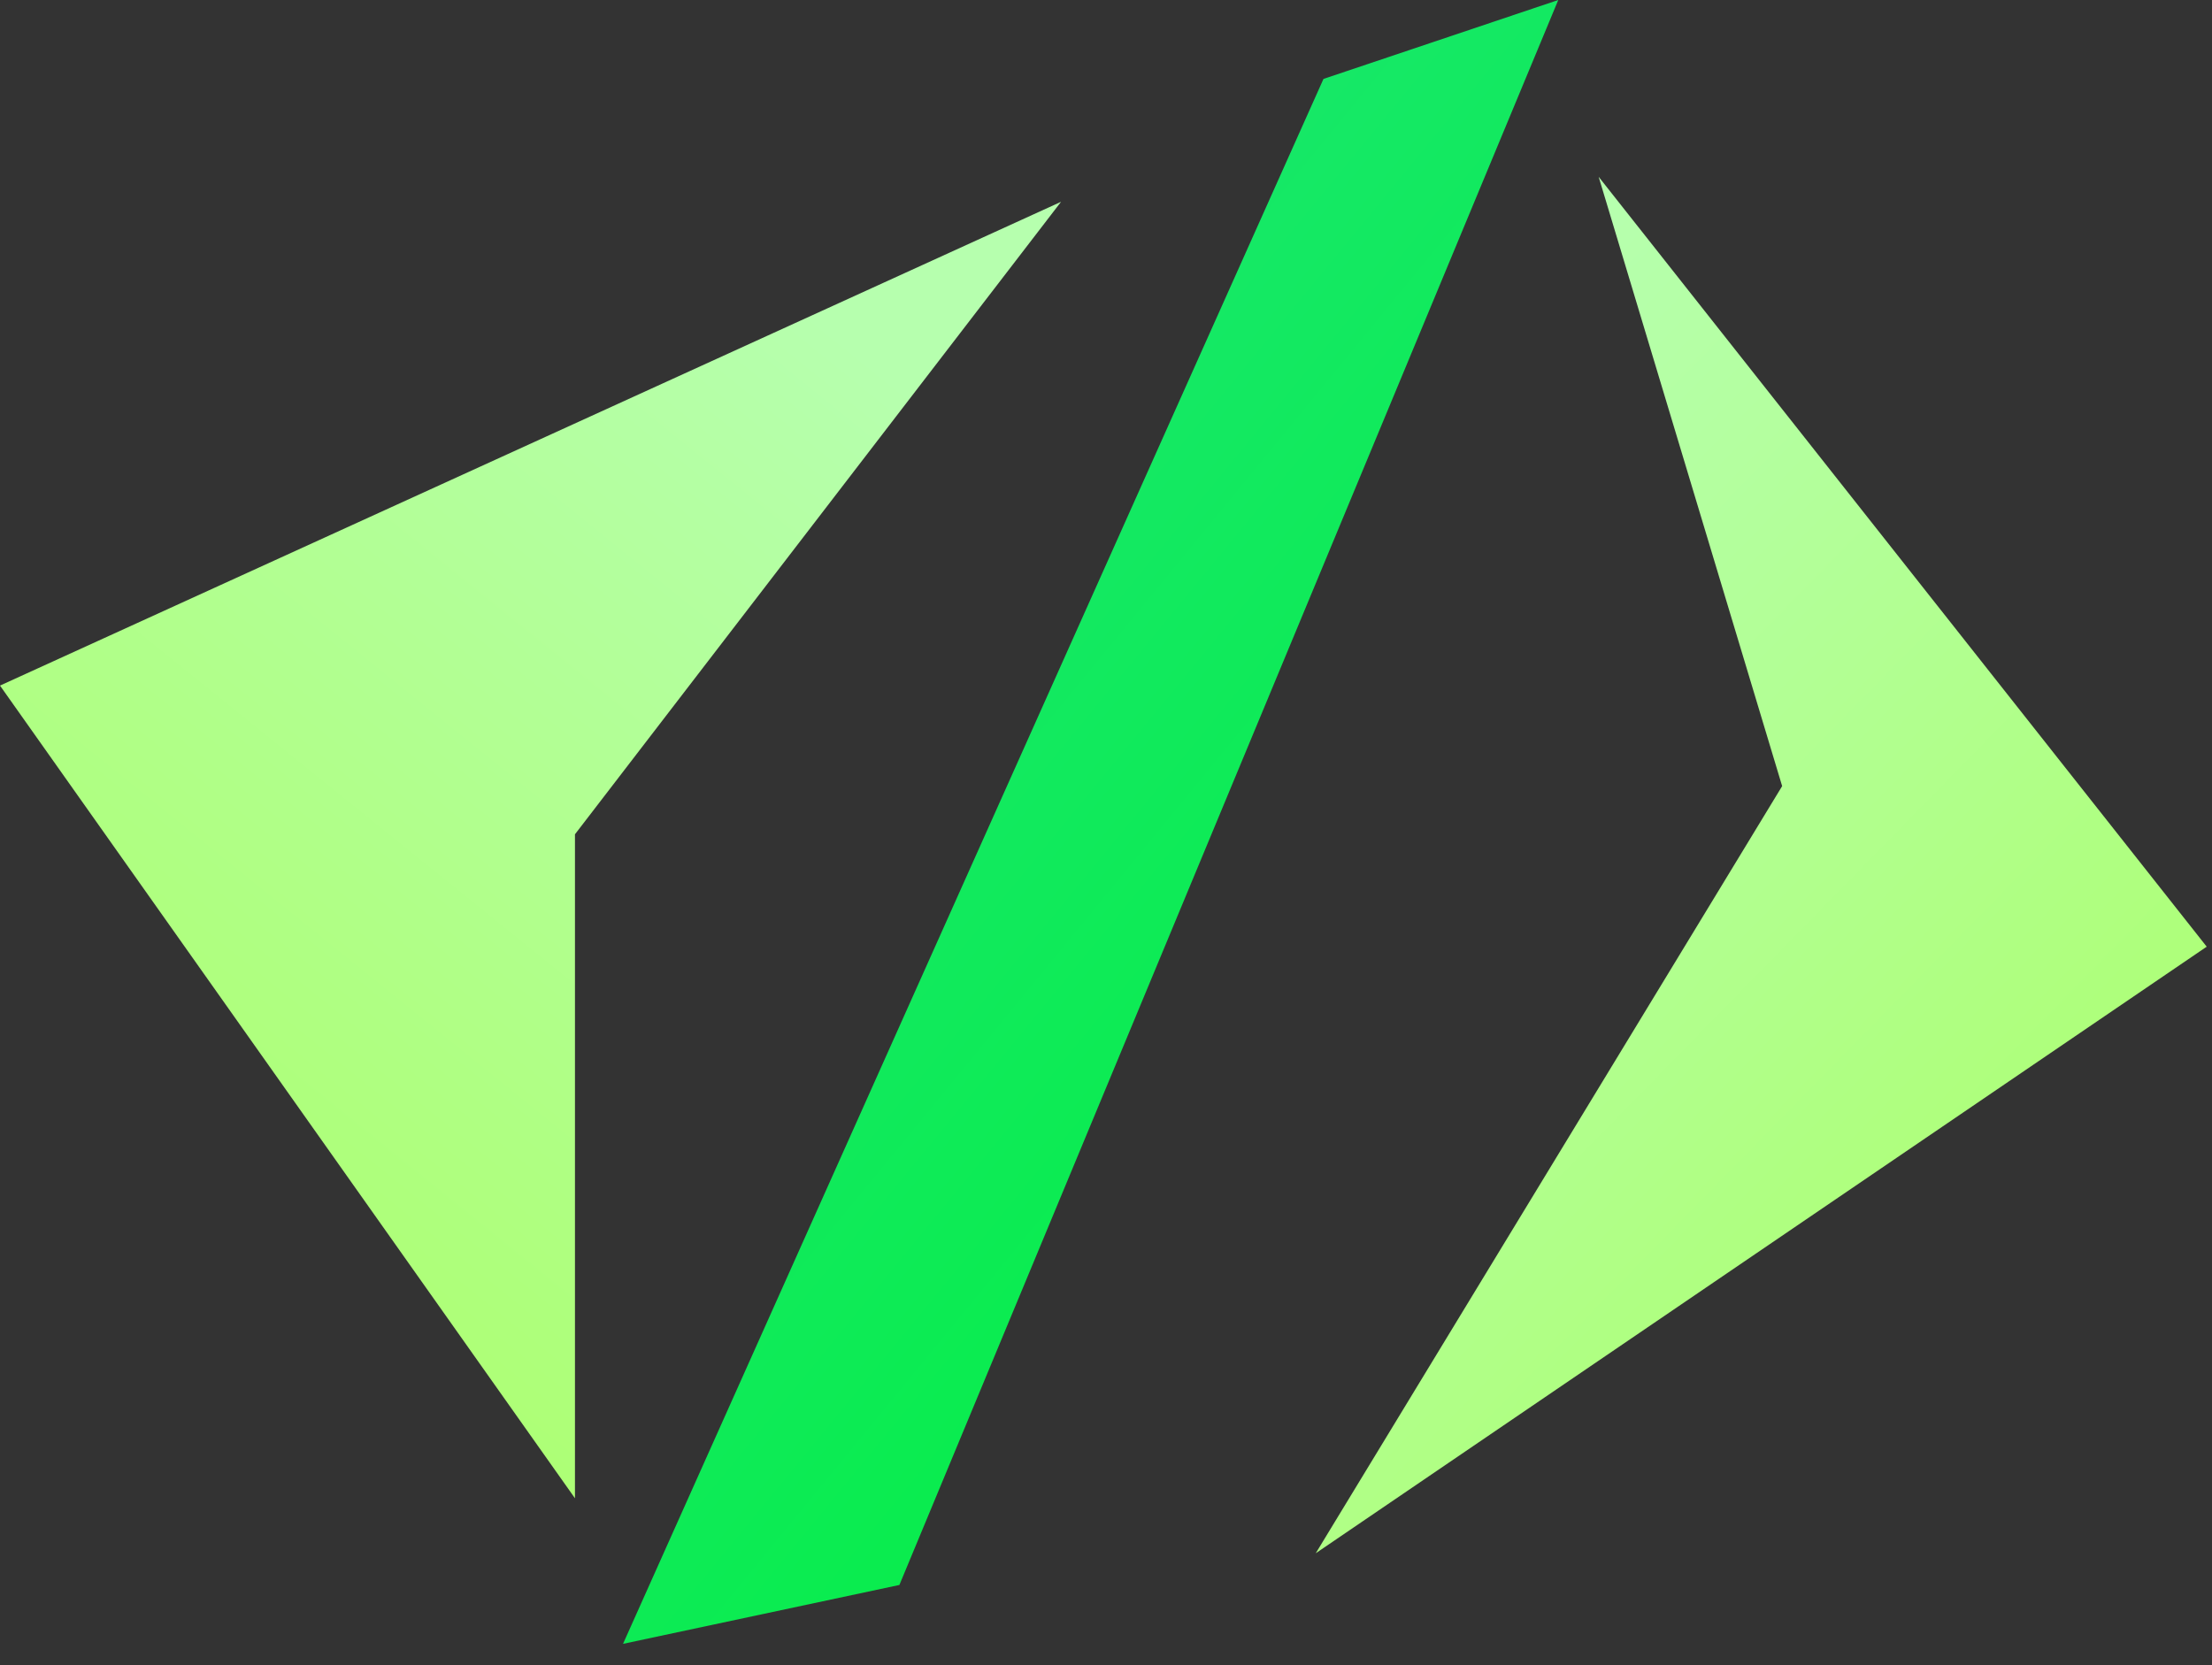
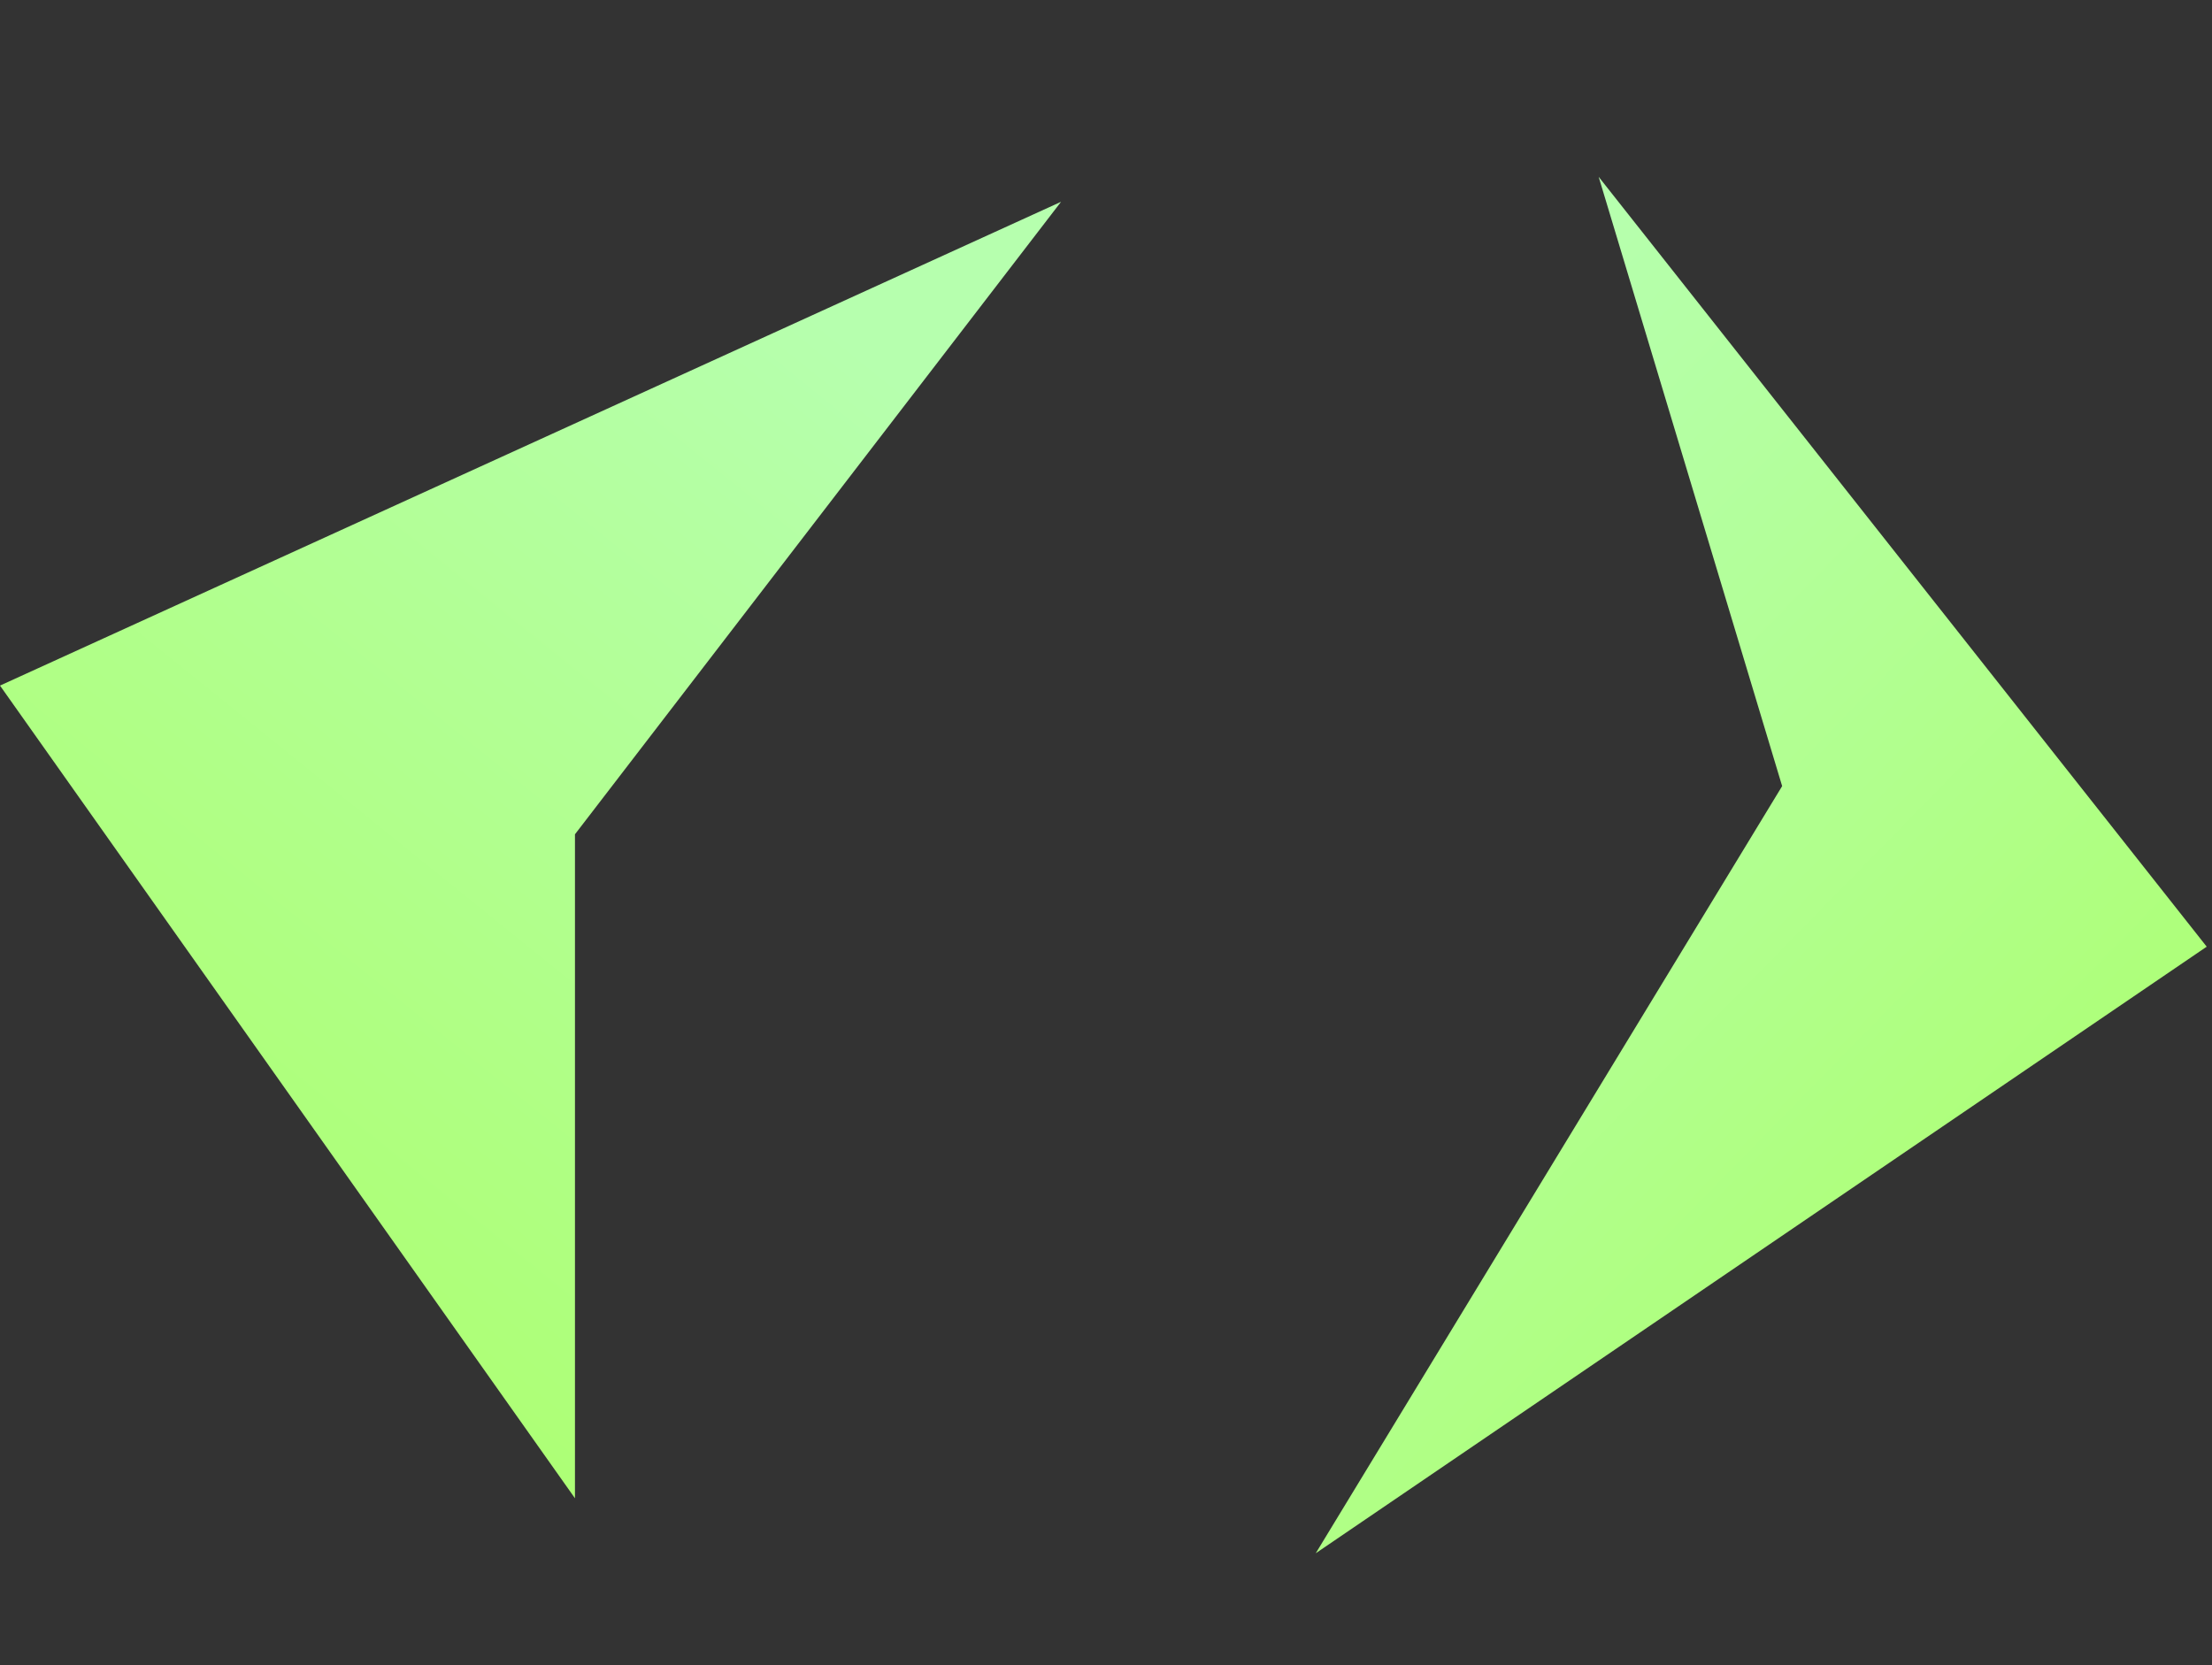
<svg xmlns="http://www.w3.org/2000/svg" width="85px" height="64px" viewBox="0 0 85 64" version="1.1">
  <rect x="0" y="0" width="85" height="64" fill="#333333" stroke="none" />
  <title>icon-development</title>
  <desc>Created with Sketch.</desc>
  <defs>
    <linearGradient x1="2.644%" y1="93.496%" x2="64.363%" y2="0%" id="linearGradient-1">
      <stop stop-color="#ABFF67" offset="0%" />
      <stop stop-color="#B6FFAE" offset="100%" />
    </linearGradient>
    <linearGradient x1="12.922%" y1="0%" x2="81.735%" y2="100%" id="linearGradient-2">
      <stop stop-color="#20E57B" offset="0%" />
      <stop stop-color="#01EF3D" offset="100%" />
    </linearGradient>
  </defs>
  <g id="Responsive-Design" stroke="none" stroke-width="1" fill="none" fill-rule="evenodd" transform="translate(-117, -1113)">
    <g id="icon-development" transform="translate(117, 1113)">
      <polygon id="Rectangle-205" fill="url(#linearGradient-1)" points="0 26.348 40.772 7.756 22.094 32.063 22.094 57.58" />
      <polygon id="Rectangle-205-Copy" fill="url(#linearGradient-1)" transform="translate(67.678, 33.244) scale(-1, 1) translate(-67.678, -33.244) " points="50.559 36.382 73.925 6.794 66.874 30.211 84.797 59.694" />
-       <polygon id="Rectangle-206" fill="url(#linearGradient-2)" points="50.857 3.033 59.879 0 34.561 60.912 23.941 63.175" />
    </g>
  </g>
</svg>